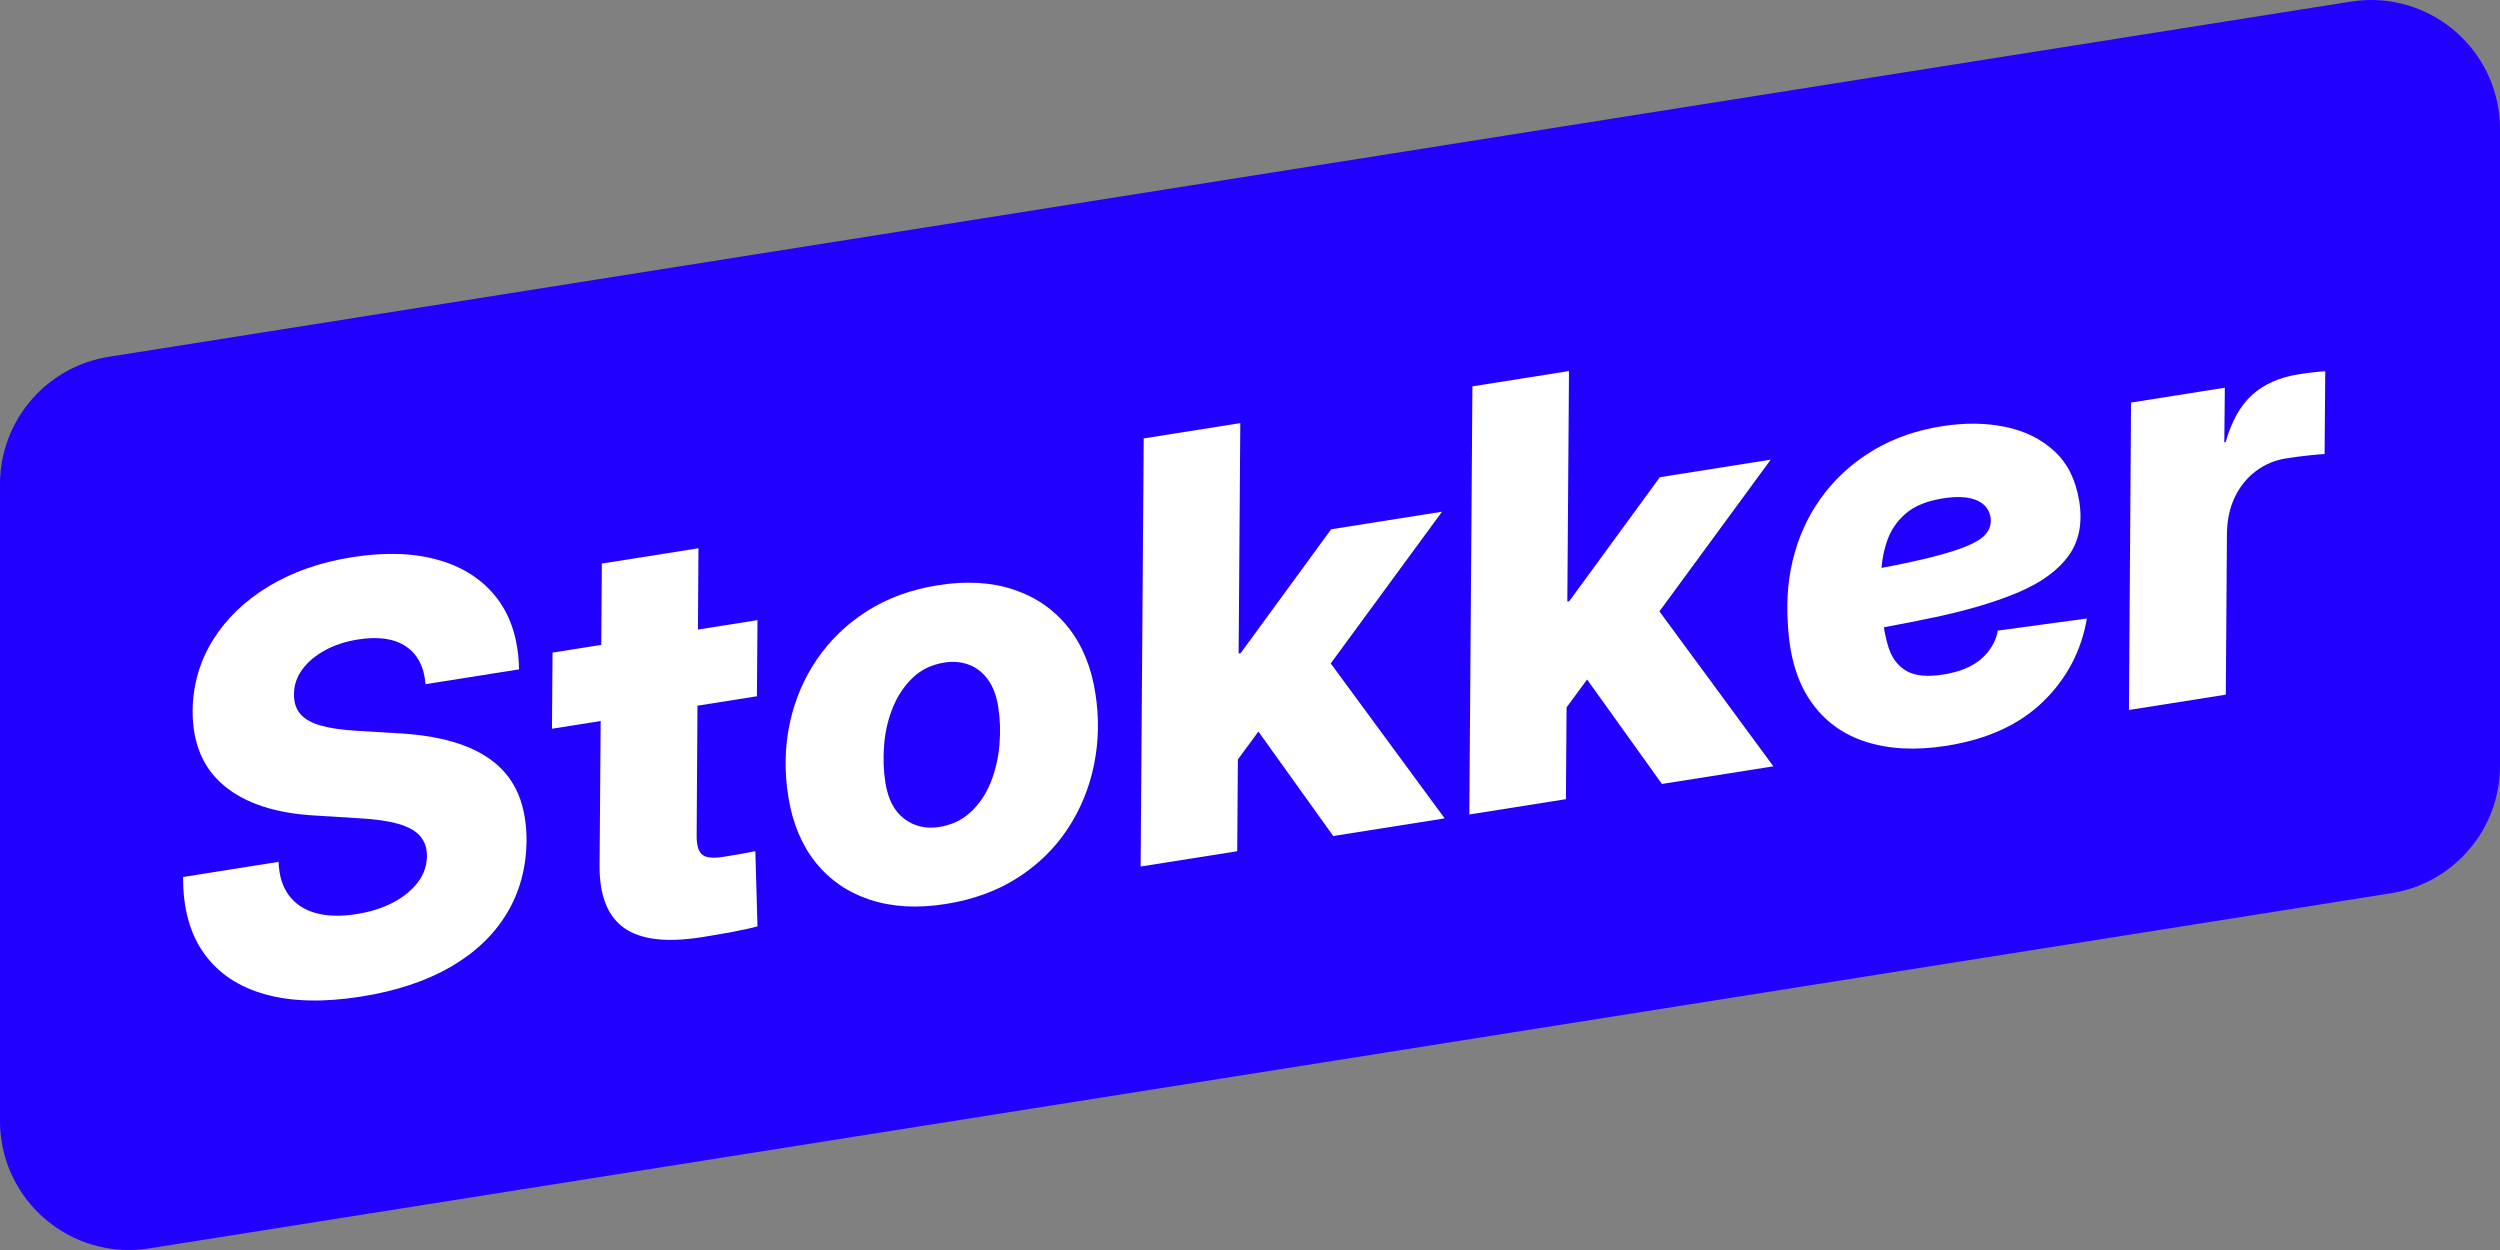
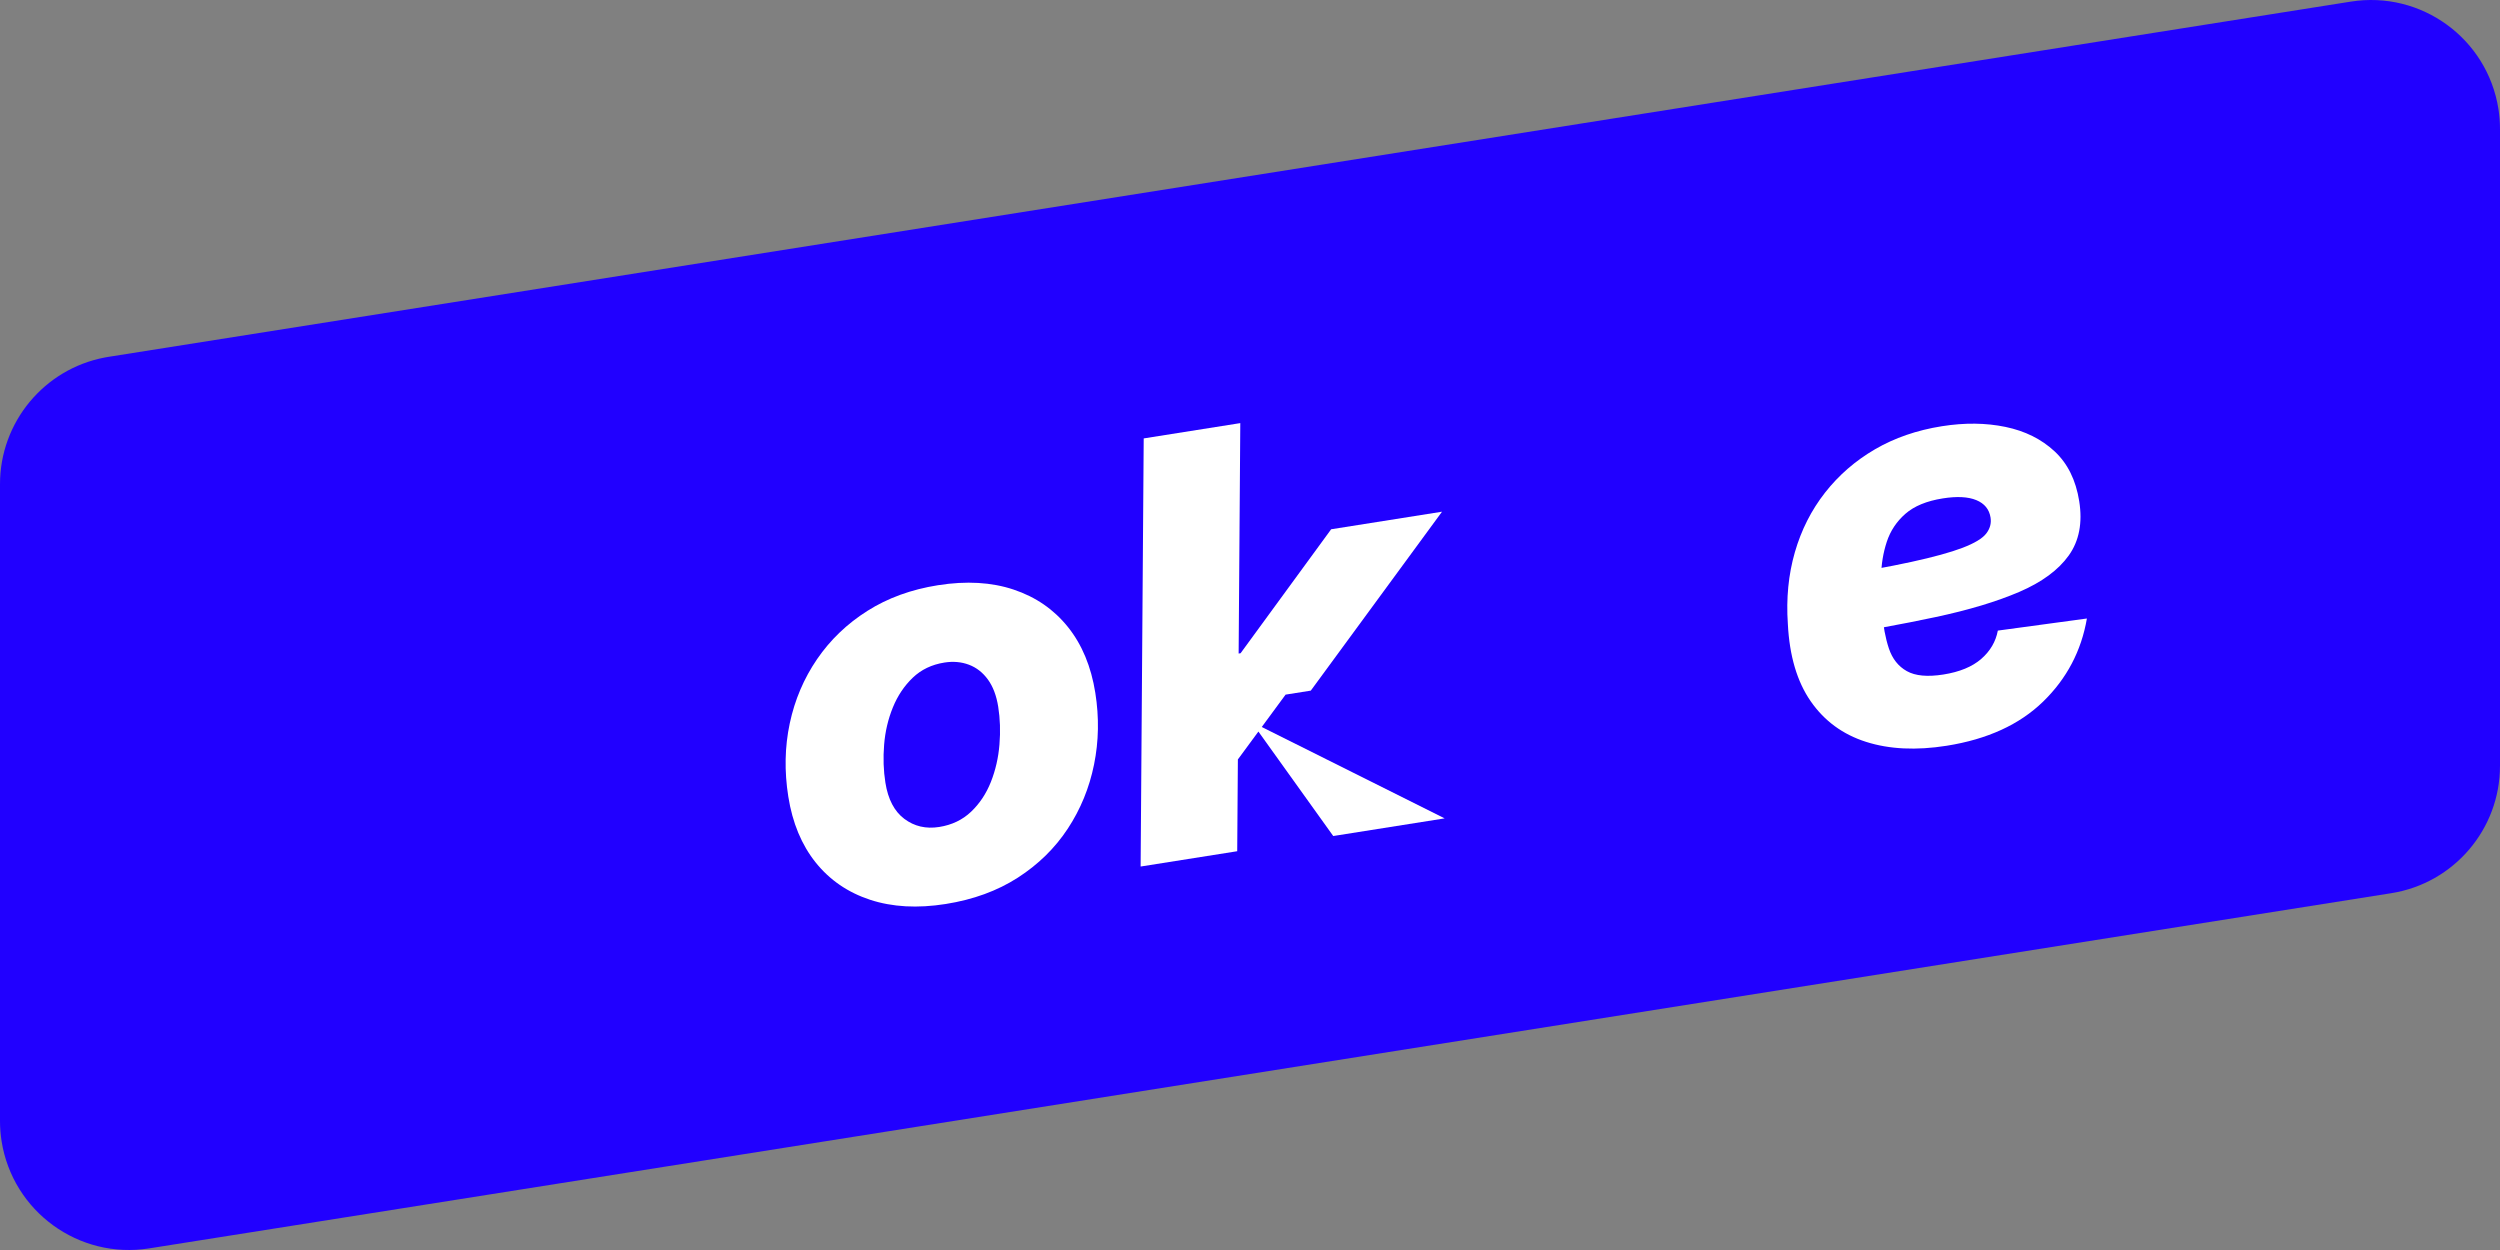
<svg xmlns="http://www.w3.org/2000/svg" width="180px" height="90px" viewBox="0 0 180 90" version="1.1">
  <rect x="0" y="0" width="180" height="90" fill="#808080" stroke="none" />
  <title>Group</title>
  <g id="Page-1" stroke="none" stroke-width="1" fill="none" fill-rule="evenodd">
    <g id="Artboard" transform="translate(-316, -188)">
      <g id="Group" transform="translate(316, 188)">
        <path d="M7.834,25.689 L169.261,0.116 C174.326,-0.687 179.083,2.77 179.886,7.837 C179.962,8.318 180,8.803 180,9.29 L180,55.137 C180,59.706 176.678,63.596 172.166,64.311 L10.739,89.884 C5.674,90.687 0.917,87.23 0.114,82.163 C0.038,81.682 0,81.197 0,80.71 L0,34.863 C0,30.394 3.179,26.573 7.541,25.74 L7.834,25.689 Z" id="Rectangle" fill="#2100FF" />
-         <path d="M23.523,71.67 C20.815,71.67 18.556,71.259 16.747,70.436 C14.937,69.612 13.638,68.415 12.848,66.844 C12.059,65.272 11.848,63.377 12.216,61.159 L19.175,61.159 C19.053,62.125 19.169,62.952 19.522,63.639 C19.876,64.326 20.444,64.85 21.227,65.211 C22.009,65.571 22.972,65.752 24.115,65.752 C25.149,65.752 26.071,65.612 26.88,65.333 C27.69,65.054 28.35,64.666 28.86,64.17 C29.37,63.673 29.68,63.092 29.788,62.425 C29.884,61.853 29.799,61.353 29.533,60.925 C29.268,60.496 28.792,60.122 28.105,59.802 C27.418,59.482 26.496,59.2 25.339,58.955 L22.319,58.282 C19.529,57.683 17.478,56.635 16.165,55.139 C14.852,53.642 14.386,51.737 14.767,49.424 C15.08,47.601 15.828,46.005 17.012,44.638 C18.196,43.27 19.716,42.209 21.574,41.454 C23.431,40.699 25.516,40.321 27.829,40.321 C30.251,40.321 32.306,40.719 33.993,41.515 C35.68,42.311 36.915,43.444 37.697,44.913 C38.48,46.383 38.728,48.138 38.442,50.179 L31.625,50.179 C31.721,48.927 31.397,47.958 30.656,47.271 C29.914,46.584 28.809,46.24 27.339,46.24 C26.414,46.24 25.577,46.376 24.829,46.648 C24.081,46.92 23.472,47.294 23.002,47.771 C22.533,48.247 22.251,48.798 22.155,49.424 C22.06,49.995 22.138,50.485 22.39,50.893 C22.642,51.302 23.084,51.652 23.717,51.944 C24.349,52.237 25.196,52.499 26.258,52.73 L28.85,53.302 C30.442,53.628 31.799,54.057 32.921,54.588 C34.044,55.118 34.945,55.758 35.626,56.506 C36.306,57.254 36.762,58.118 36.993,59.098 C37.224,60.078 37.245,61.18 37.054,62.404 C36.728,64.364 35.979,66.034 34.809,67.415 C33.639,68.796 32.102,69.851 30.197,70.578 C28.292,71.306 26.067,71.67 23.523,71.67 Z" id="Path" fill="#FFFFFF" fill-rule="nonzero" transform="translate(25.299, 55.996) rotate(-9) translate(-25.299, -55.996)" />
-         <path d="M55.899,45.788 L55.001,51.197 L40.061,51.197 L40.959,45.788 L55.899,45.788 Z M45.469,40.012 L52.511,40.012 L49.143,60.442 C49.034,61.109 49.096,61.575 49.327,61.84 C49.558,62.106 50.048,62.238 50.796,62.238 C51.123,62.238 51.538,62.235 52.041,62.228 C52.545,62.221 52.912,62.211 53.144,62.198 L52.45,67.565 C51.987,67.62 51.381,67.657 50.633,67.678 C49.885,67.698 49.123,67.708 48.347,67.708 C45.803,67.708 44.007,67.201 42.959,66.188 C41.911,65.174 41.558,63.613 41.898,61.504 L45.469,40.012 Z" id="Shape" fill="#FFFFFF" fill-rule="nonzero" transform="translate(47.98, 53.86) rotate(-9) translate(-47.98, -53.86)" />
        <path d="M66.289,64.991 C64.234,64.991 62.458,64.607 60.962,63.838 C59.465,63.069 58.315,61.981 57.512,60.572 C56.71,59.164 56.308,57.501 56.308,55.582 C56.308,53.732 56.618,52 57.237,50.388 C57.856,48.776 58.744,47.357 59.9,46.132 C61.057,44.908 62.431,43.952 64.023,43.265 C65.615,42.578 67.384,42.234 69.33,42.234 C71.398,42.234 73.177,42.622 74.667,43.398 C76.157,44.173 77.303,45.265 78.106,46.673 C78.909,48.082 79.31,49.745 79.31,51.663 C79.31,53.446 79.011,55.14 78.412,56.745 C77.813,58.351 76.949,59.773 75.82,61.011 C74.691,62.249 73.323,63.222 71.718,63.93 C70.112,64.637 68.302,64.991 66.289,64.991 Z M66.697,59.44 C67.622,59.44 68.435,59.198 69.136,58.715 C69.837,58.232 70.418,57.599 70.881,56.817 C71.343,56.035 71.687,55.181 71.911,54.255 C72.136,53.33 72.248,52.432 72.248,51.561 C72.248,50.745 72.105,50.058 71.82,49.5 C71.534,48.942 71.139,48.52 70.636,48.235 C70.132,47.949 69.561,47.806 68.921,47.806 C67.996,47.806 67.187,48.048 66.493,48.531 C65.799,49.014 65.217,49.643 64.748,50.418 C64.278,51.194 63.931,52.044 63.707,52.97 C63.482,53.895 63.37,54.8 63.37,55.684 C63.37,56.895 63.683,57.824 64.309,58.47 C64.935,59.116 65.731,59.44 66.697,59.44 Z" id="Shape" fill="#FFFFFF" fill-rule="nonzero" transform="translate(67.809, 53.613) rotate(-9) translate(-67.809, -53.613)" />
-         <path d="M86.876,54.894 L88.264,46.546 L89.1,46.546 L96.938,38.75 L105.02,38.75 L93.672,49.996 L91.835,49.996 L86.876,54.894 Z M79.59,60.588 L84.631,30.178 L91.672,30.178 L86.631,60.588 L79.59,60.588 Z M93.631,60.588 L89.1,51.547 L94.529,46.608 L101.754,60.588 L93.631,60.588 Z" id="Shape" fill="#FFFFFF" fill-rule="nonzero" transform="translate(92.305, 45.383) rotate(-9) translate(-92.305, -45.383)" />
-         <path d="M110.542,51.146 L111.93,42.798 L112.766,42.798 L120.604,35.002 L128.686,35.002 L117.338,46.247 L115.501,46.247 L110.542,51.146 Z M103.256,56.84 L108.297,26.43 L115.338,26.43 L110.297,56.84 L103.256,56.84 Z M117.297,56.84 L112.766,47.798 L118.195,42.859 L125.42,56.84 L117.297,56.84 Z" id="Shape" fill="#FFFFFF" fill-rule="nonzero" transform="translate(115.971, 41.635) rotate(-9) translate(-115.971, -41.635)" />
+         <path d="M86.876,54.894 L88.264,46.546 L89.1,46.546 L96.938,38.75 L105.02,38.75 L93.672,49.996 L91.835,49.996 L86.876,54.894 Z M79.59,60.588 L84.631,30.178 L91.672,30.178 L86.631,60.588 L79.59,60.588 Z M93.631,60.588 L89.1,51.547 L101.754,60.588 L93.631,60.588 Z" id="Shape" fill="#FFFFFF" fill-rule="nonzero" transform="translate(92.305, 45.383) rotate(-9) translate(-92.305, -45.383)" />
        <path d="M138.362,53.665 C136.144,53.665 134.249,53.27 132.678,52.481 C131.106,51.692 129.946,50.522 129.198,48.971 C128.449,47.419 128.198,45.501 128.443,43.215 C128.606,41.378 129.041,39.705 129.749,38.194 C130.456,36.684 131.395,35.385 132.565,34.296 C133.736,33.208 135.083,32.367 136.607,31.775 C138.13,31.184 139.804,30.888 141.627,30.888 C143.287,30.888 144.791,31.143 146.138,31.653 C147.485,32.163 148.556,32.925 149.352,33.939 C150.148,34.953 150.546,36.228 150.546,37.766 C150.546,39.344 150.094,40.592 149.189,41.511 C148.284,42.429 146.975,43.106 145.26,43.542 C143.546,43.977 141.471,44.259 139.035,44.389 C136.6,44.518 133.844,44.583 130.769,44.583 L131.463,40.337 C134.117,40.337 136.266,40.29 137.913,40.194 C139.559,40.099 140.831,39.956 141.729,39.766 C142.627,39.575 143.24,39.327 143.566,39.021 C143.893,38.715 144.056,38.351 144.056,37.929 C144.056,37.33 143.784,36.864 143.24,36.531 C142.695,36.198 141.906,36.031 140.872,36.031 C139.702,36.031 138.76,36.255 138.045,36.704 C137.331,37.153 136.783,37.749 136.402,38.49 C136.021,39.232 135.756,40.035 135.606,40.899 C135.457,41.763 135.348,42.61 135.28,43.44 C135.198,44.433 135.222,45.317 135.351,46.093 C135.481,46.868 135.821,47.474 136.372,47.909 C136.923,48.345 137.777,48.562 138.933,48.562 C140.117,48.562 141.073,48.335 141.801,47.879 C142.529,47.423 143.029,46.814 143.301,46.052 L149.771,46.195 C149.009,48.44 147.658,50.246 145.719,51.614 C143.781,52.981 141.328,53.665 138.362,53.665 Z" id="Path" fill="#FFFFFF" fill-rule="nonzero" transform="translate(139.449, 42.276) rotate(-9) translate(-139.449, -42.276)" />
-         <path d="M151.457,49.864 L155.069,28.026 L161.906,28.026 L161.253,31.904 L161.355,31.904 C161.995,30.502 162.794,29.485 163.753,28.853 C164.713,28.22 165.893,27.904 167.295,27.904 C167.662,27.904 168.005,27.91 168.325,27.924 C168.645,27.938 168.948,27.958 169.233,27.985 L168.254,33.863 C167.982,33.836 167.577,33.809 167.039,33.782 C166.502,33.754 165.982,33.741 165.478,33.741 C164.648,33.741 163.876,33.931 163.162,34.312 C162.447,34.693 161.849,35.237 161.366,35.945 C160.883,36.653 160.559,37.51 160.396,38.517 L158.518,49.864 L151.457,49.864 Z" id="Path" fill="#FFFFFF" fill-rule="nonzero" transform="translate(160.345, 38.884) rotate(-9) translate(-160.345, -38.884)" />
      </g>
    </g>
  </g>
</svg>